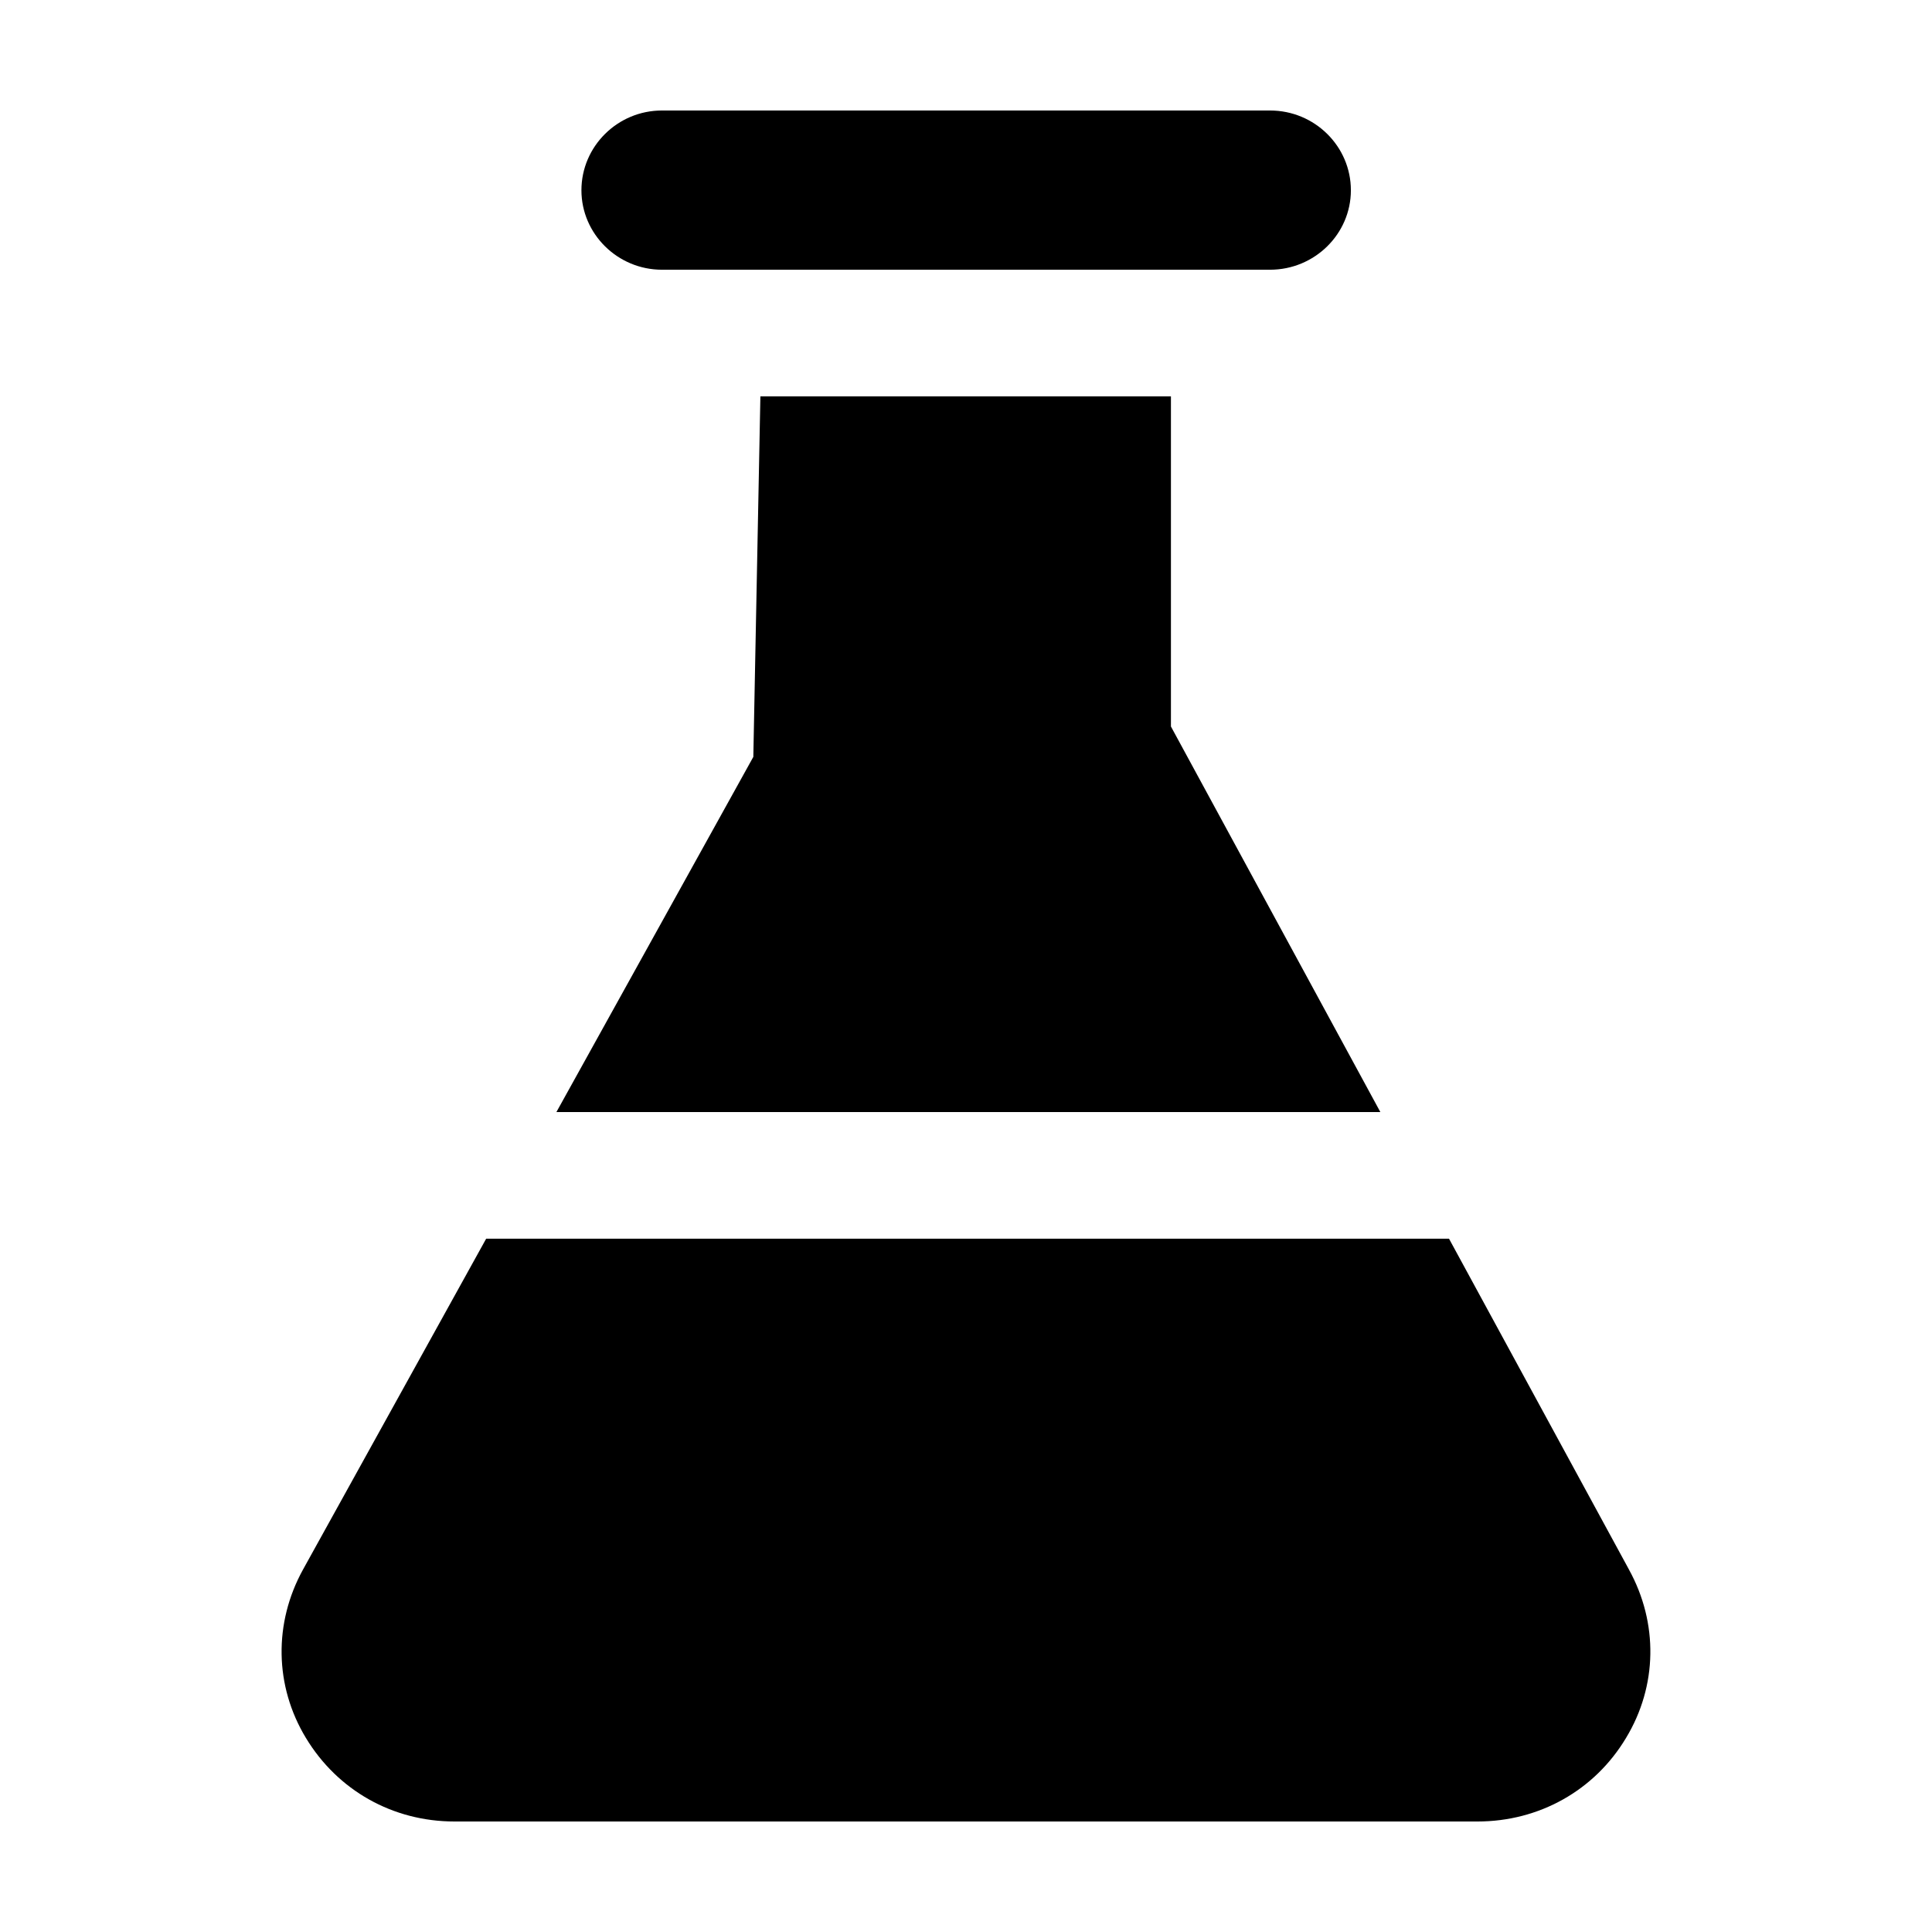
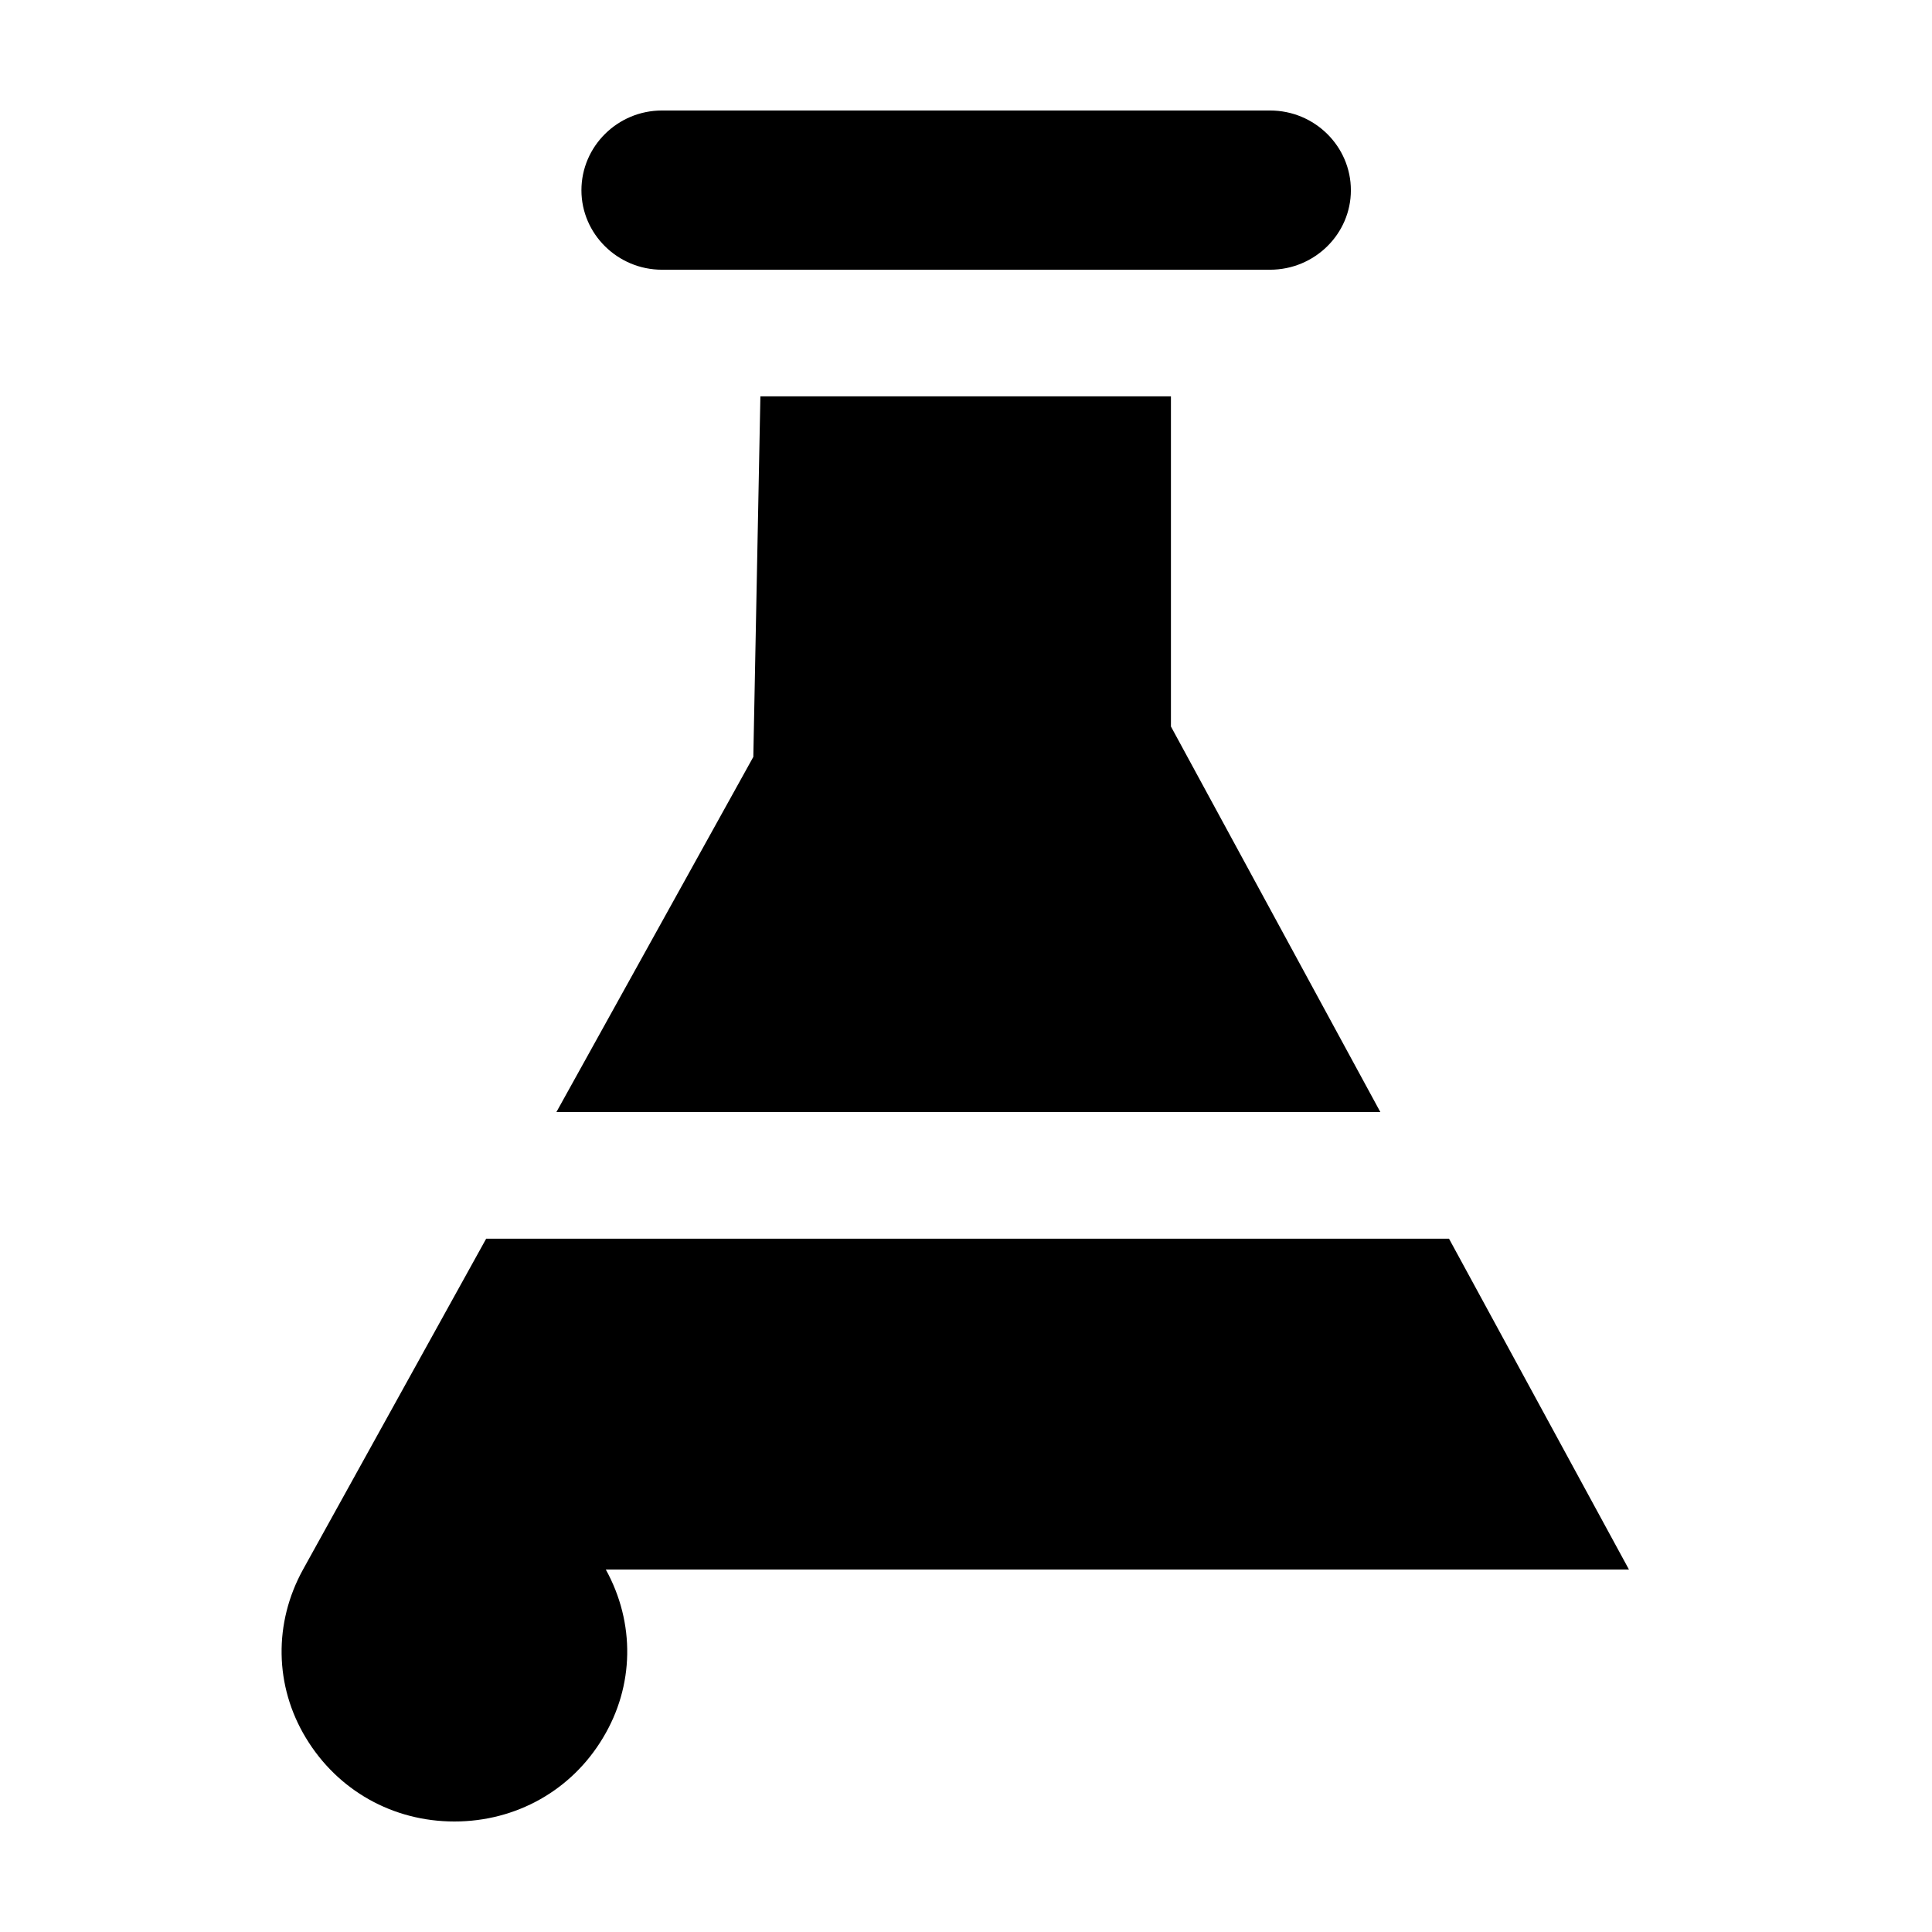
<svg xmlns="http://www.w3.org/2000/svg" fill="#000000" width="800px" height="800px" version="1.1" viewBox="144 144 512 512">
-   <path d="m575.69 559.94-47.684-87.668h-255.17l-48.531 87.668c-7.82 14.176-7.566 30.871 0.762 44.629 8.418 13.926 23.035 22.145 39.355 22.145h271.14c16.32 0 31.023-8.219 39.355-22.145 8.328-13.758 8.586-30.453 0.766-44.629zm-256.27-344.46h161.16c11.812 0 21.418-9.48 21.418-21.055 0-11.66-9.605-21.141-21.418-21.141h-161.16c-11.73 0-21.336 9.48-21.336 21.141 0 11.574 9.605 21.055 21.336 21.055zm134.89 121.05v-87.496h-108.8l-1.871 95.551-52.188 94.125h218.36z" fill-rule="evenodd" />
+   <path d="m575.69 559.94-47.684-87.668h-255.17l-48.531 87.668c-7.82 14.176-7.566 30.871 0.762 44.629 8.418 13.926 23.035 22.145 39.355 22.145c16.32 0 31.023-8.219 39.355-22.145 8.328-13.758 8.586-30.453 0.766-44.629zm-256.27-344.46h161.16c11.812 0 21.418-9.48 21.418-21.055 0-11.66-9.605-21.141-21.418-21.141h-161.16c-11.73 0-21.336 9.48-21.336 21.141 0 11.574 9.605 21.055 21.336 21.055zm134.89 121.05v-87.496h-108.8l-1.871 95.551-52.188 94.125h218.36z" fill-rule="evenodd" />
</svg>